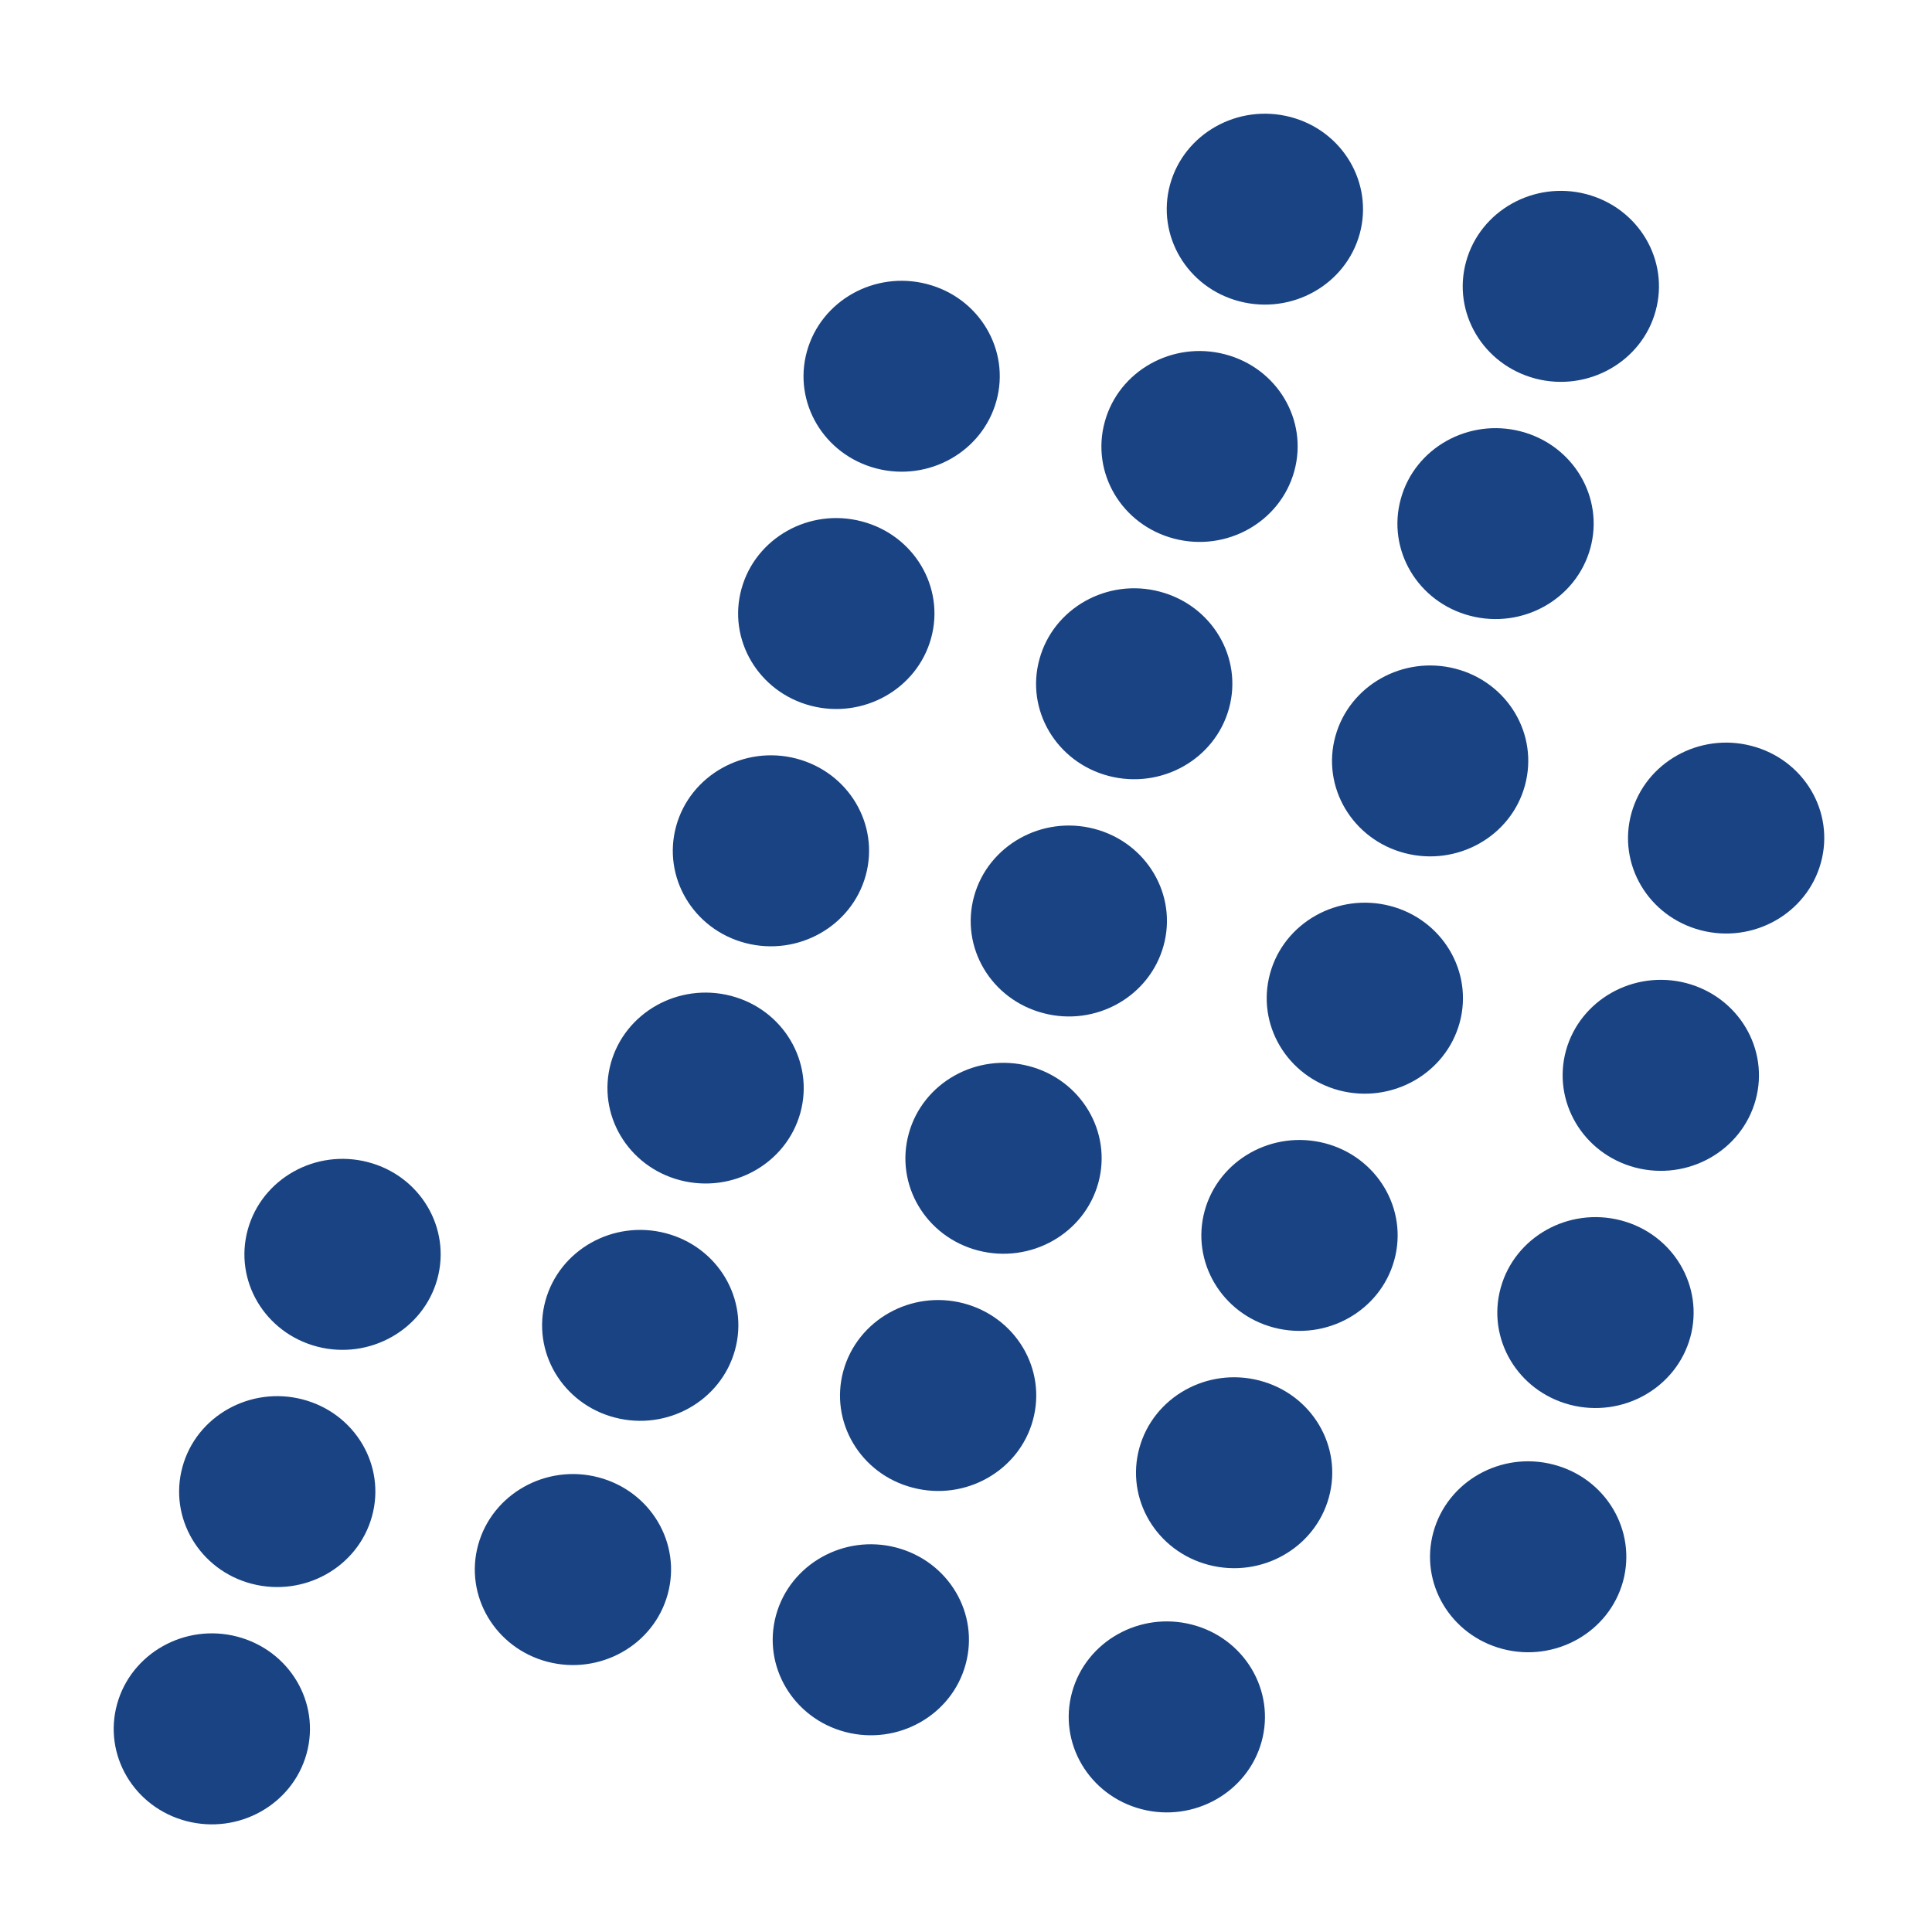
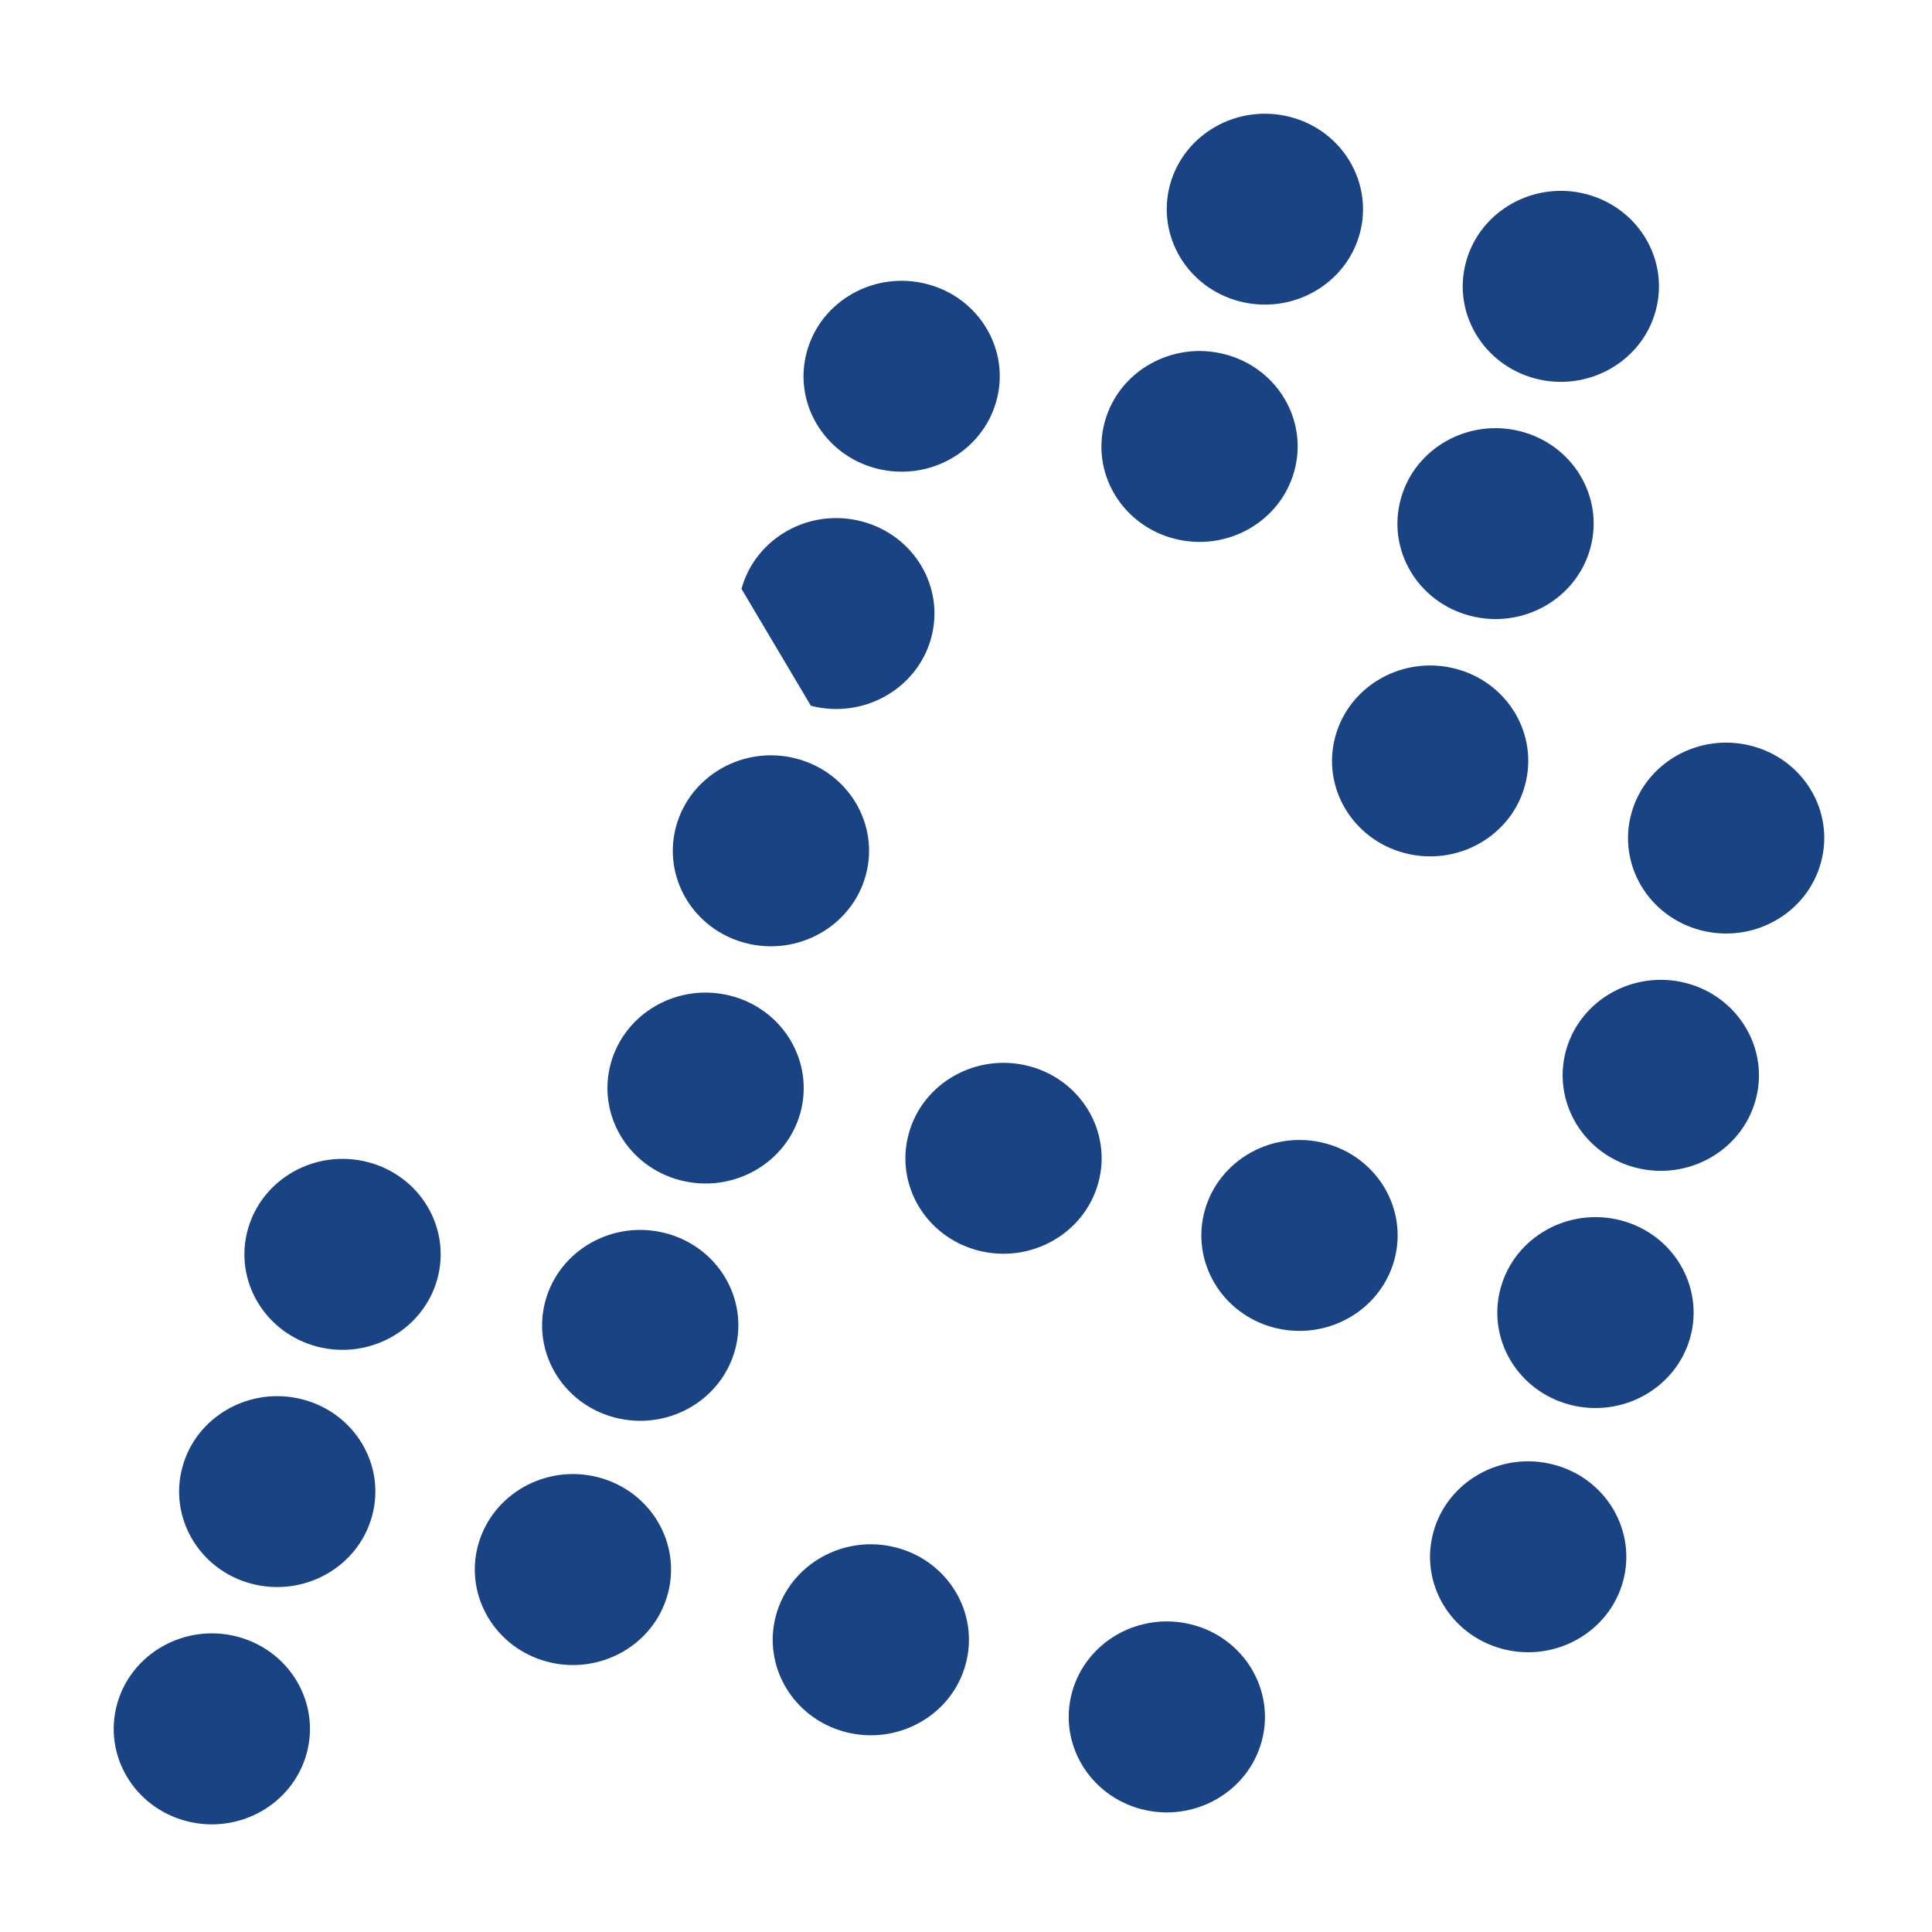
<svg xmlns="http://www.w3.org/2000/svg" width="96" zoomAndPan="magnify" viewBox="0 0 72 72" height="96" preserveAspectRatio="xMidYMid meet" version="1.0">
  <defs>
    <clipPath id="id1">
      <path d="M 43 4.238 L 51 4.238 L 51 12 L 43 12 Z M 43 4.238 " clip-rule="nonzero" />
    </clipPath>
    <clipPath id="id2">
      <path d="M 60 27 L 67.988 27 L 67.988 35 L 60 35 Z M 60 27 " clip-rule="nonzero" />
    </clipPath>
    <clipPath id="id3">
      <path d="M 4.238 60 L 12 60 L 12 67.988 L 4.238 67.988 Z M 4.238 60 " clip-rule="nonzero" />
    </clipPath>
    <clipPath id="id4">
      <path d="M 39 60 L 48 60 L 48 67.988 L 39 67.988 Z M 39 60 " clip-rule="nonzero" />
    </clipPath>
  </defs>
  <path fill="#194383" d="M 32.656 17.457 C 34.605 17.965 36.609 16.84 37.133 14.941 C 37.656 13.047 36.5 11.094 34.547 10.586 C 32.598 10.078 30.594 11.203 30.07 13.102 C 29.547 15 30.707 16.949 32.656 17.457 Z M 32.656 17.457 " fill-opacity="1" fill-rule="nonzero" />
-   <path fill="#194383" d="M 30.219 26.301 C 32.172 26.809 34.176 25.68 34.699 23.785 C 35.223 21.887 34.062 19.938 32.113 19.43 C 30.16 18.918 28.156 20.047 27.633 21.945 C 27.109 23.84 28.27 25.793 30.219 26.301 Z M 30.219 26.301 " fill-opacity="1" fill-rule="nonzero" />
+   <path fill="#194383" d="M 30.219 26.301 C 32.172 26.809 34.176 25.68 34.699 23.785 C 35.223 21.887 34.062 19.938 32.113 19.43 C 30.16 18.918 28.156 20.047 27.633 21.945 Z M 30.219 26.301 " fill-opacity="1" fill-rule="nonzero" />
  <path fill="#194383" d="M 27.785 35.145 C 29.734 35.652 31.738 34.523 32.262 32.629 C 32.785 30.73 31.629 28.781 29.676 28.27 C 27.727 27.762 25.723 28.891 25.199 30.785 C 24.676 32.684 25.832 34.637 27.785 35.145 Z M 27.785 35.145 " fill-opacity="1" fill-rule="nonzero" />
  <path fill="#194383" d="M 25.348 43.984 C 27.301 44.492 29.305 43.367 29.828 41.469 C 30.348 39.574 29.191 37.621 27.242 37.113 C 25.289 36.605 23.285 37.73 22.762 39.629 C 22.242 41.527 23.398 43.477 25.348 43.984 Z M 25.348 43.984 " fill-opacity="1" fill-rule="nonzero" />
  <path fill="#194383" d="M 22.914 52.828 C 24.863 53.336 26.867 52.211 27.391 50.312 C 27.914 48.414 26.758 46.465 24.805 45.957 C 22.855 45.449 20.852 46.574 20.328 48.469 C 19.805 50.367 20.961 52.32 22.914 52.828 Z M 22.914 52.828 " fill-opacity="1" fill-rule="nonzero" />
  <g clip-path="url(#id1)">
    <path fill="#194383" d="M 46.191 11.23 C 48.145 11.738 50.148 10.613 50.672 8.715 C 51.191 6.82 50.035 4.867 48.086 4.359 C 46.133 3.852 44.129 4.977 43.605 6.875 C 43.086 8.773 44.242 10.723 46.191 11.23 Z M 46.191 11.23 " fill-opacity="1" fill-rule="nonzero" />
  </g>
  <path fill="#194383" d="M 43.758 20.074 C 45.707 20.582 47.711 19.457 48.234 17.559 C 48.758 15.66 47.602 13.711 45.648 13.203 C 43.699 12.695 41.691 13.82 41.172 15.719 C 40.648 17.617 41.805 19.566 43.758 20.074 Z M 43.758 20.074 " fill-opacity="1" fill-rule="nonzero" />
-   <path fill="#194383" d="M 41.32 28.918 C 43.273 29.426 45.277 28.301 45.801 26.402 C 46.324 24.504 45.164 22.555 43.215 22.047 C 41.266 21.535 39.258 22.664 38.738 24.562 C 38.211 26.457 39.371 28.41 41.32 28.918 Z M 41.32 28.918 " fill-opacity="1" fill-rule="nonzero" />
-   <path fill="#194383" d="M 38.887 37.758 C 40.836 38.27 42.84 37.141 43.363 35.242 C 43.887 33.348 42.73 31.395 40.777 30.887 C 38.828 30.379 36.824 31.508 36.301 33.402 C 35.777 35.301 36.934 37.25 38.887 37.758 Z M 38.887 37.758 " fill-opacity="1" fill-rule="nonzero" />
  <path fill="#194383" d="M 36.449 46.602 C 38.402 47.109 40.406 45.984 40.93 44.086 C 41.453 42.188 40.293 40.238 38.344 39.73 C 36.395 39.223 34.387 40.348 33.867 42.246 C 33.344 44.145 34.5 46.094 36.449 46.602 Z M 36.449 46.602 " fill-opacity="1" fill-rule="nonzero" />
  <path fill="#194383" d="M 57.223 14.109 C 59.172 14.617 61.18 13.488 61.699 11.594 C 62.223 9.695 61.066 7.746 59.113 7.234 C 57.164 6.727 55.16 7.852 54.637 9.75 C 54.113 11.648 55.273 13.598 57.223 14.109 Z M 57.223 14.109 " fill-opacity="1" fill-rule="nonzero" />
  <path fill="#194383" d="M 54.789 22.949 C 56.738 23.457 58.742 22.332 59.266 20.434 C 59.789 18.535 58.629 16.586 56.68 16.078 C 54.73 15.57 52.723 16.695 52.203 18.594 C 51.68 20.492 52.836 22.441 54.789 22.949 Z M 54.789 22.949 " fill-opacity="1" fill-rule="nonzero" />
  <path fill="#194383" d="M 52.352 31.793 C 54.301 32.301 56.309 31.176 56.828 29.277 C 57.352 27.379 56.195 25.43 54.246 24.922 C 52.293 24.414 50.289 25.539 49.766 27.438 C 49.242 29.332 50.402 31.285 52.352 31.793 Z M 52.352 31.793 " fill-opacity="1" fill-rule="nonzero" />
-   <path fill="#194383" d="M 49.914 40.637 C 51.867 41.145 53.871 40.016 54.395 38.121 C 54.918 36.223 53.758 34.27 51.809 33.762 C 49.859 33.254 47.852 34.383 47.332 36.277 C 46.809 38.176 47.965 40.125 49.914 40.637 Z M 49.914 40.637 " fill-opacity="1" fill-rule="nonzero" />
  <path fill="#194383" d="M 47.48 49.477 C 49.434 49.984 51.438 48.859 51.961 46.961 C 52.484 45.062 51.324 43.113 49.375 42.605 C 47.422 42.098 45.418 43.223 44.895 45.121 C 44.375 47.016 45.531 48.969 47.48 49.477 Z M 47.48 49.477 " fill-opacity="1" fill-rule="nonzero" />
-   <path fill="#194383" d="M 45.047 58.32 C 46.996 58.828 49 57.703 49.523 55.805 C 50.047 53.906 48.891 51.957 46.938 51.449 C 44.988 50.941 42.984 52.066 42.461 53.961 C 41.938 55.859 43.094 57.812 45.047 58.32 Z M 45.047 58.32 " fill-opacity="1" fill-rule="nonzero" />
  <g clip-path="url(#id2)">
    <path fill="#194383" d="M 63.383 34.668 C 65.332 35.176 67.336 34.051 67.859 32.152 C 68.383 30.254 67.227 28.305 65.273 27.797 C 63.324 27.289 61.32 28.414 60.797 30.312 C 60.273 32.207 61.43 34.16 63.383 34.668 Z M 63.383 34.668 " fill-opacity="1" fill-rule="nonzero" />
  </g>
  <path fill="#194383" d="M 60.945 43.512 C 62.898 44.02 64.902 42.895 65.426 40.996 C 65.949 39.098 64.789 37.148 62.84 36.637 C 60.887 36.129 58.883 37.258 58.359 39.152 C 57.84 41.051 58.996 43 60.945 43.512 Z M 60.945 43.512 " fill-opacity="1" fill-rule="nonzero" />
  <path fill="#194383" d="M 58.512 52.352 C 60.461 52.859 62.469 51.734 62.992 49.836 C 63.512 47.941 62.355 45.988 60.406 45.48 C 58.453 44.973 56.449 46.098 55.926 47.996 C 55.402 49.895 56.562 51.844 58.512 52.352 Z M 58.512 52.352 " fill-opacity="1" fill-rule="nonzero" />
  <path fill="#194383" d="M 11.82 50.184 C 13.77 50.691 15.773 49.562 16.297 47.668 C 16.82 45.77 15.664 43.816 13.711 43.309 C 11.762 42.801 9.758 43.926 9.234 45.824 C 8.711 47.723 9.867 49.672 11.82 50.184 Z M 11.82 50.184 " fill-opacity="1" fill-rule="nonzero" />
  <path fill="#194383" d="M 9.383 59.023 C 11.336 59.531 13.34 58.406 13.863 56.508 C 14.387 54.609 13.227 52.66 11.277 52.152 C 9.328 51.645 7.32 52.77 6.801 54.664 C 6.277 56.562 7.434 58.516 9.383 59.023 Z M 9.383 59.023 " fill-opacity="1" fill-rule="nonzero" />
  <g clip-path="url(#id3)">
    <path fill="#194383" d="M 6.949 67.867 C 8.898 68.375 10.902 67.25 11.426 65.352 C 11.949 63.453 10.793 61.504 8.84 60.992 C 6.891 60.484 4.887 61.613 4.363 63.508 C 3.84 65.406 4.996 67.359 6.949 67.867 Z M 6.949 67.867 " fill-opacity="1" fill-rule="nonzero" />
  </g>
-   <path fill="#194383" d="M 34.016 55.441 C 35.965 55.953 37.973 54.824 38.492 52.93 C 39.016 51.031 37.859 49.082 35.906 48.57 C 33.957 48.062 31.953 49.191 31.43 51.086 C 30.906 52.984 32.066 54.938 34.016 55.441 Z M 34.016 55.441 " fill-opacity="1" fill-rule="nonzero" />
  <path fill="#194383" d="M 20.406 61.93 C 22.355 62.438 24.363 61.312 24.883 59.414 C 25.406 57.516 24.25 55.566 22.297 55.055 C 20.348 54.547 18.344 55.676 17.82 57.57 C 17.297 59.469 18.457 61.422 20.406 61.93 Z M 20.406 61.93 " fill-opacity="1" fill-rule="nonzero" />
  <g clip-path="url(#id4)">
    <path fill="#194383" d="M 42.539 67.422 C 44.488 67.93 46.492 66.801 47.016 64.906 C 47.539 63.008 46.379 61.055 44.43 60.547 C 42.48 60.039 40.477 61.164 39.953 63.062 C 39.43 64.961 40.59 66.914 42.539 67.422 Z M 42.539 67.422 " fill-opacity="1" fill-rule="nonzero" />
  </g>
  <path fill="#194383" d="M 31.508 64.547 C 33.457 65.055 35.465 63.93 35.984 62.031 C 36.508 60.133 35.352 58.184 33.398 57.672 C 31.449 57.164 29.445 58.293 28.922 60.188 C 28.398 62.086 29.559 64.039 31.508 64.547 Z M 31.508 64.547 " fill-opacity="1" fill-rule="nonzero" />
  <path fill="#194383" d="M 56.004 61.453 C 57.953 61.961 59.961 60.836 60.484 58.938 C 61.004 57.039 59.848 55.09 57.898 54.582 C 55.945 54.07 53.941 55.199 53.418 57.098 C 52.895 58.996 54.055 60.945 56.004 61.453 Z M 56.004 61.453 " fill-opacity="1" fill-rule="nonzero" />
</svg>